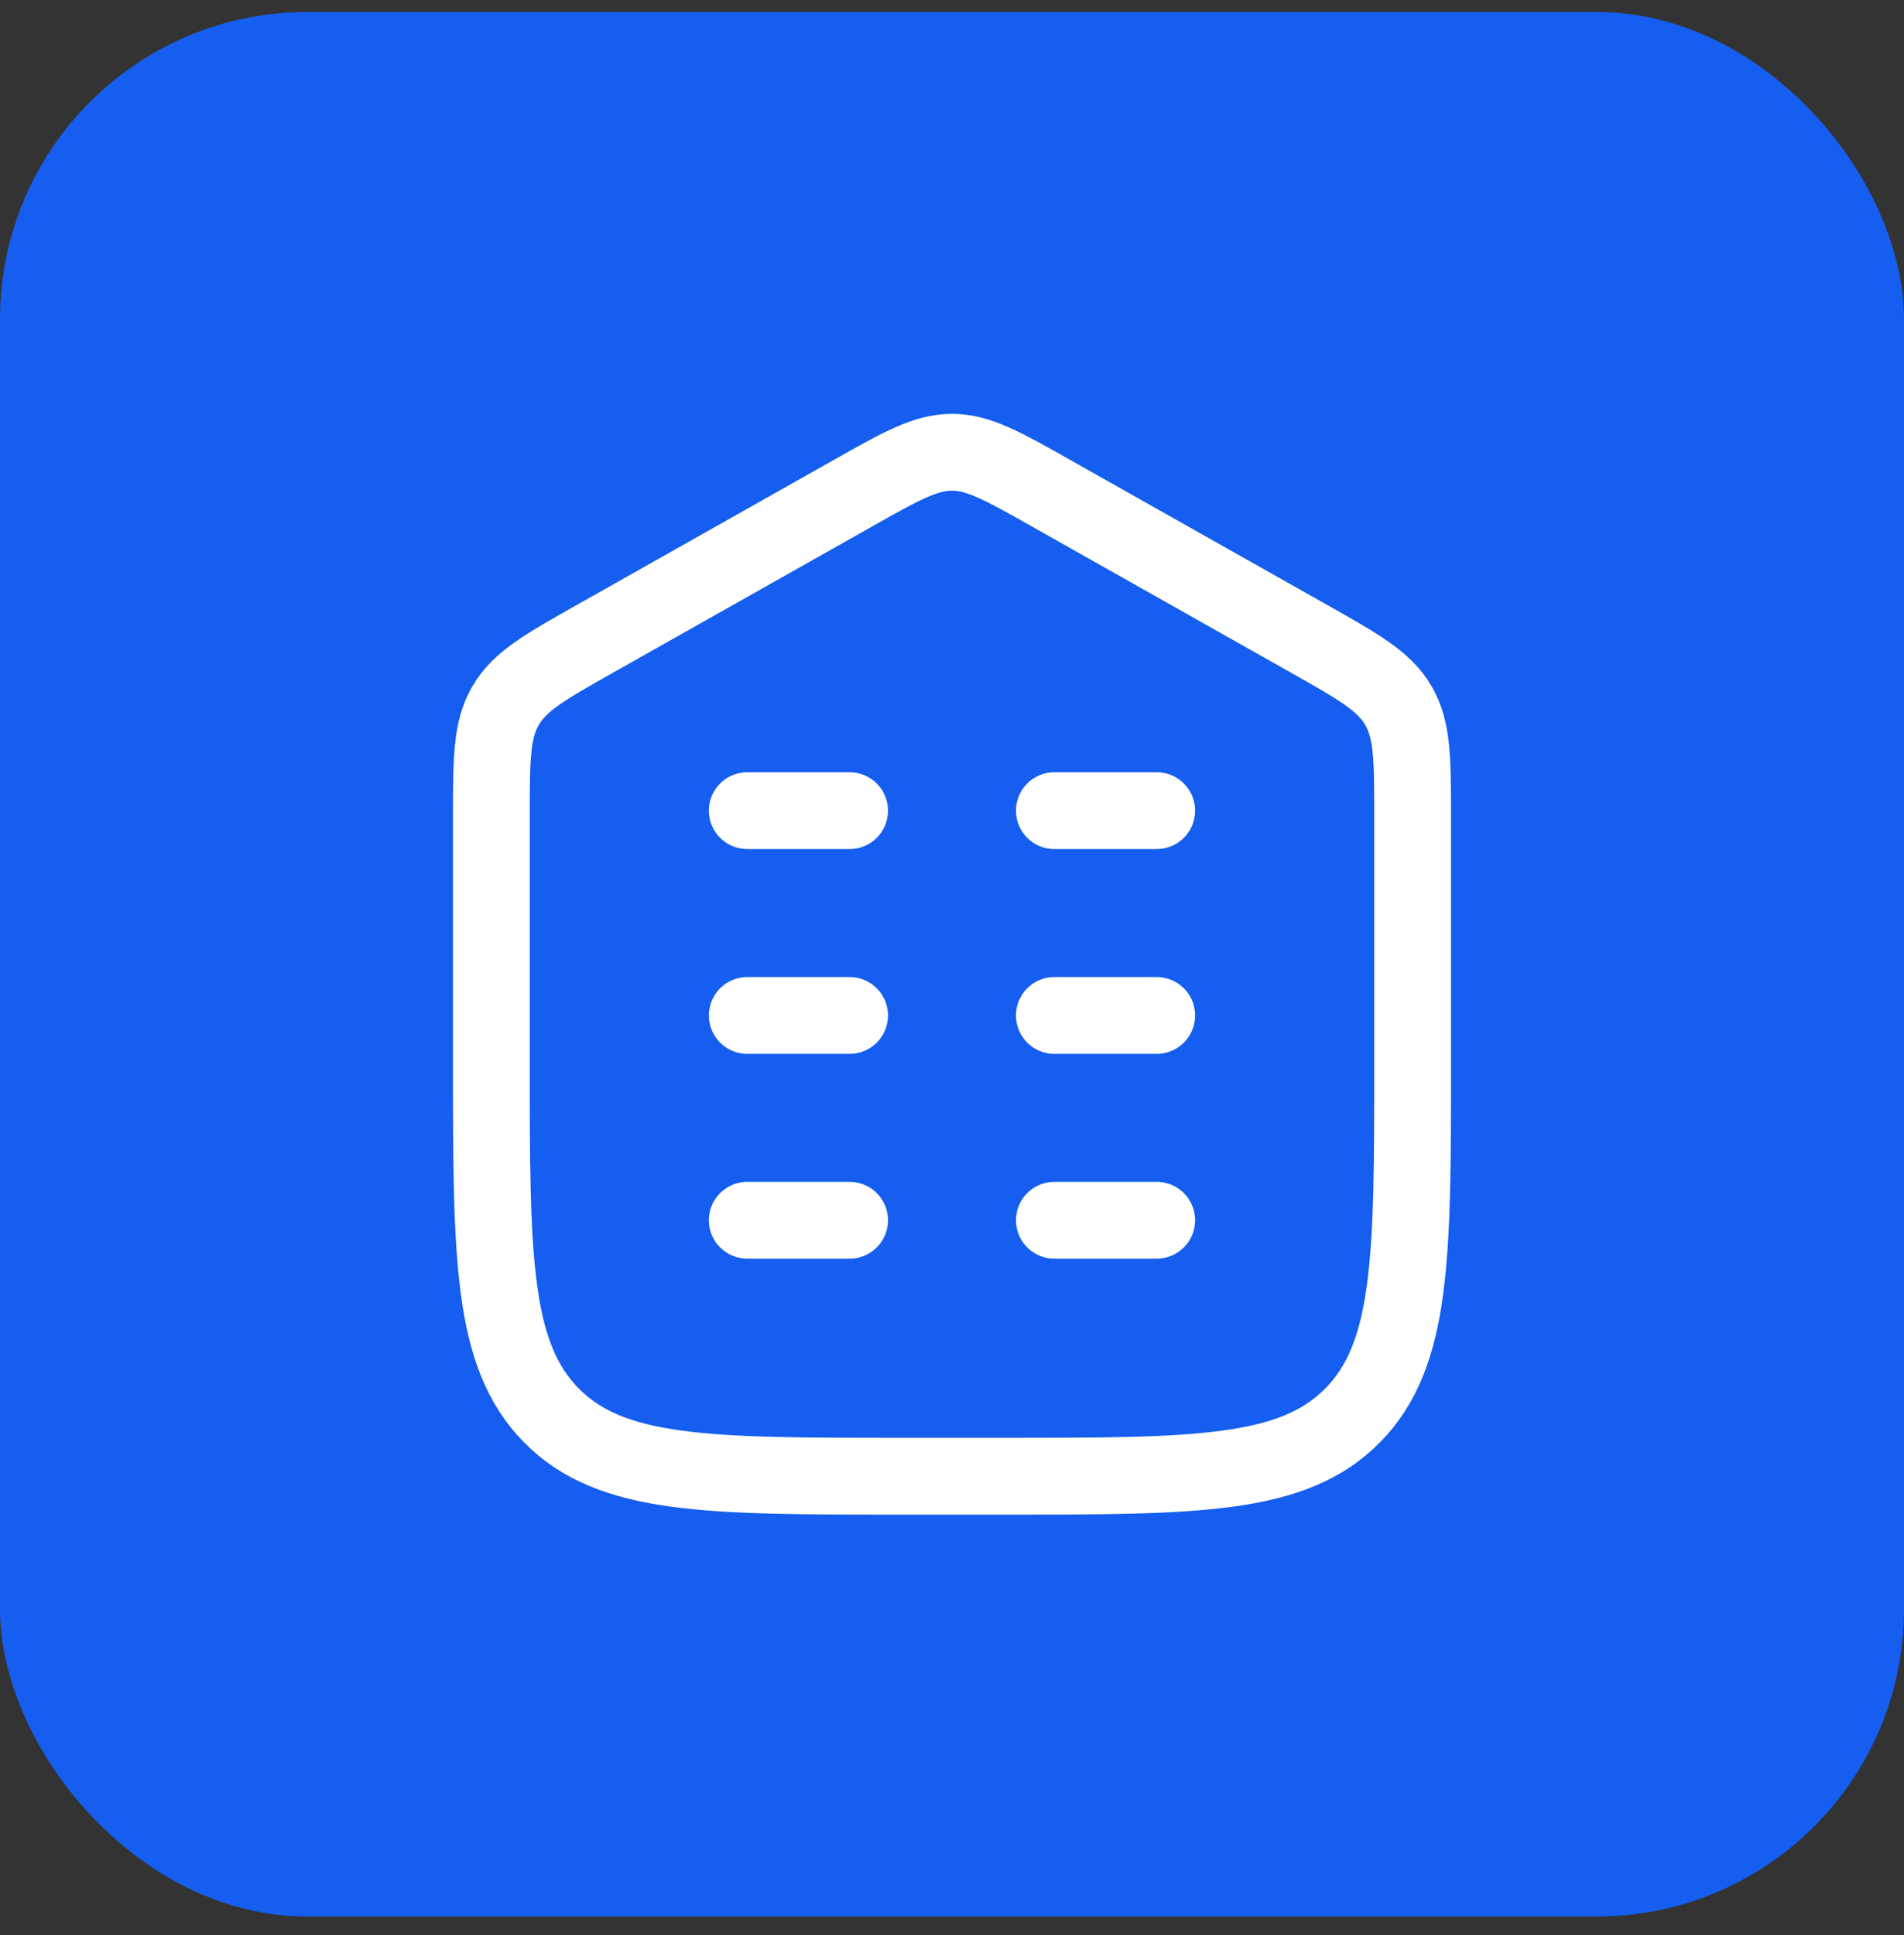
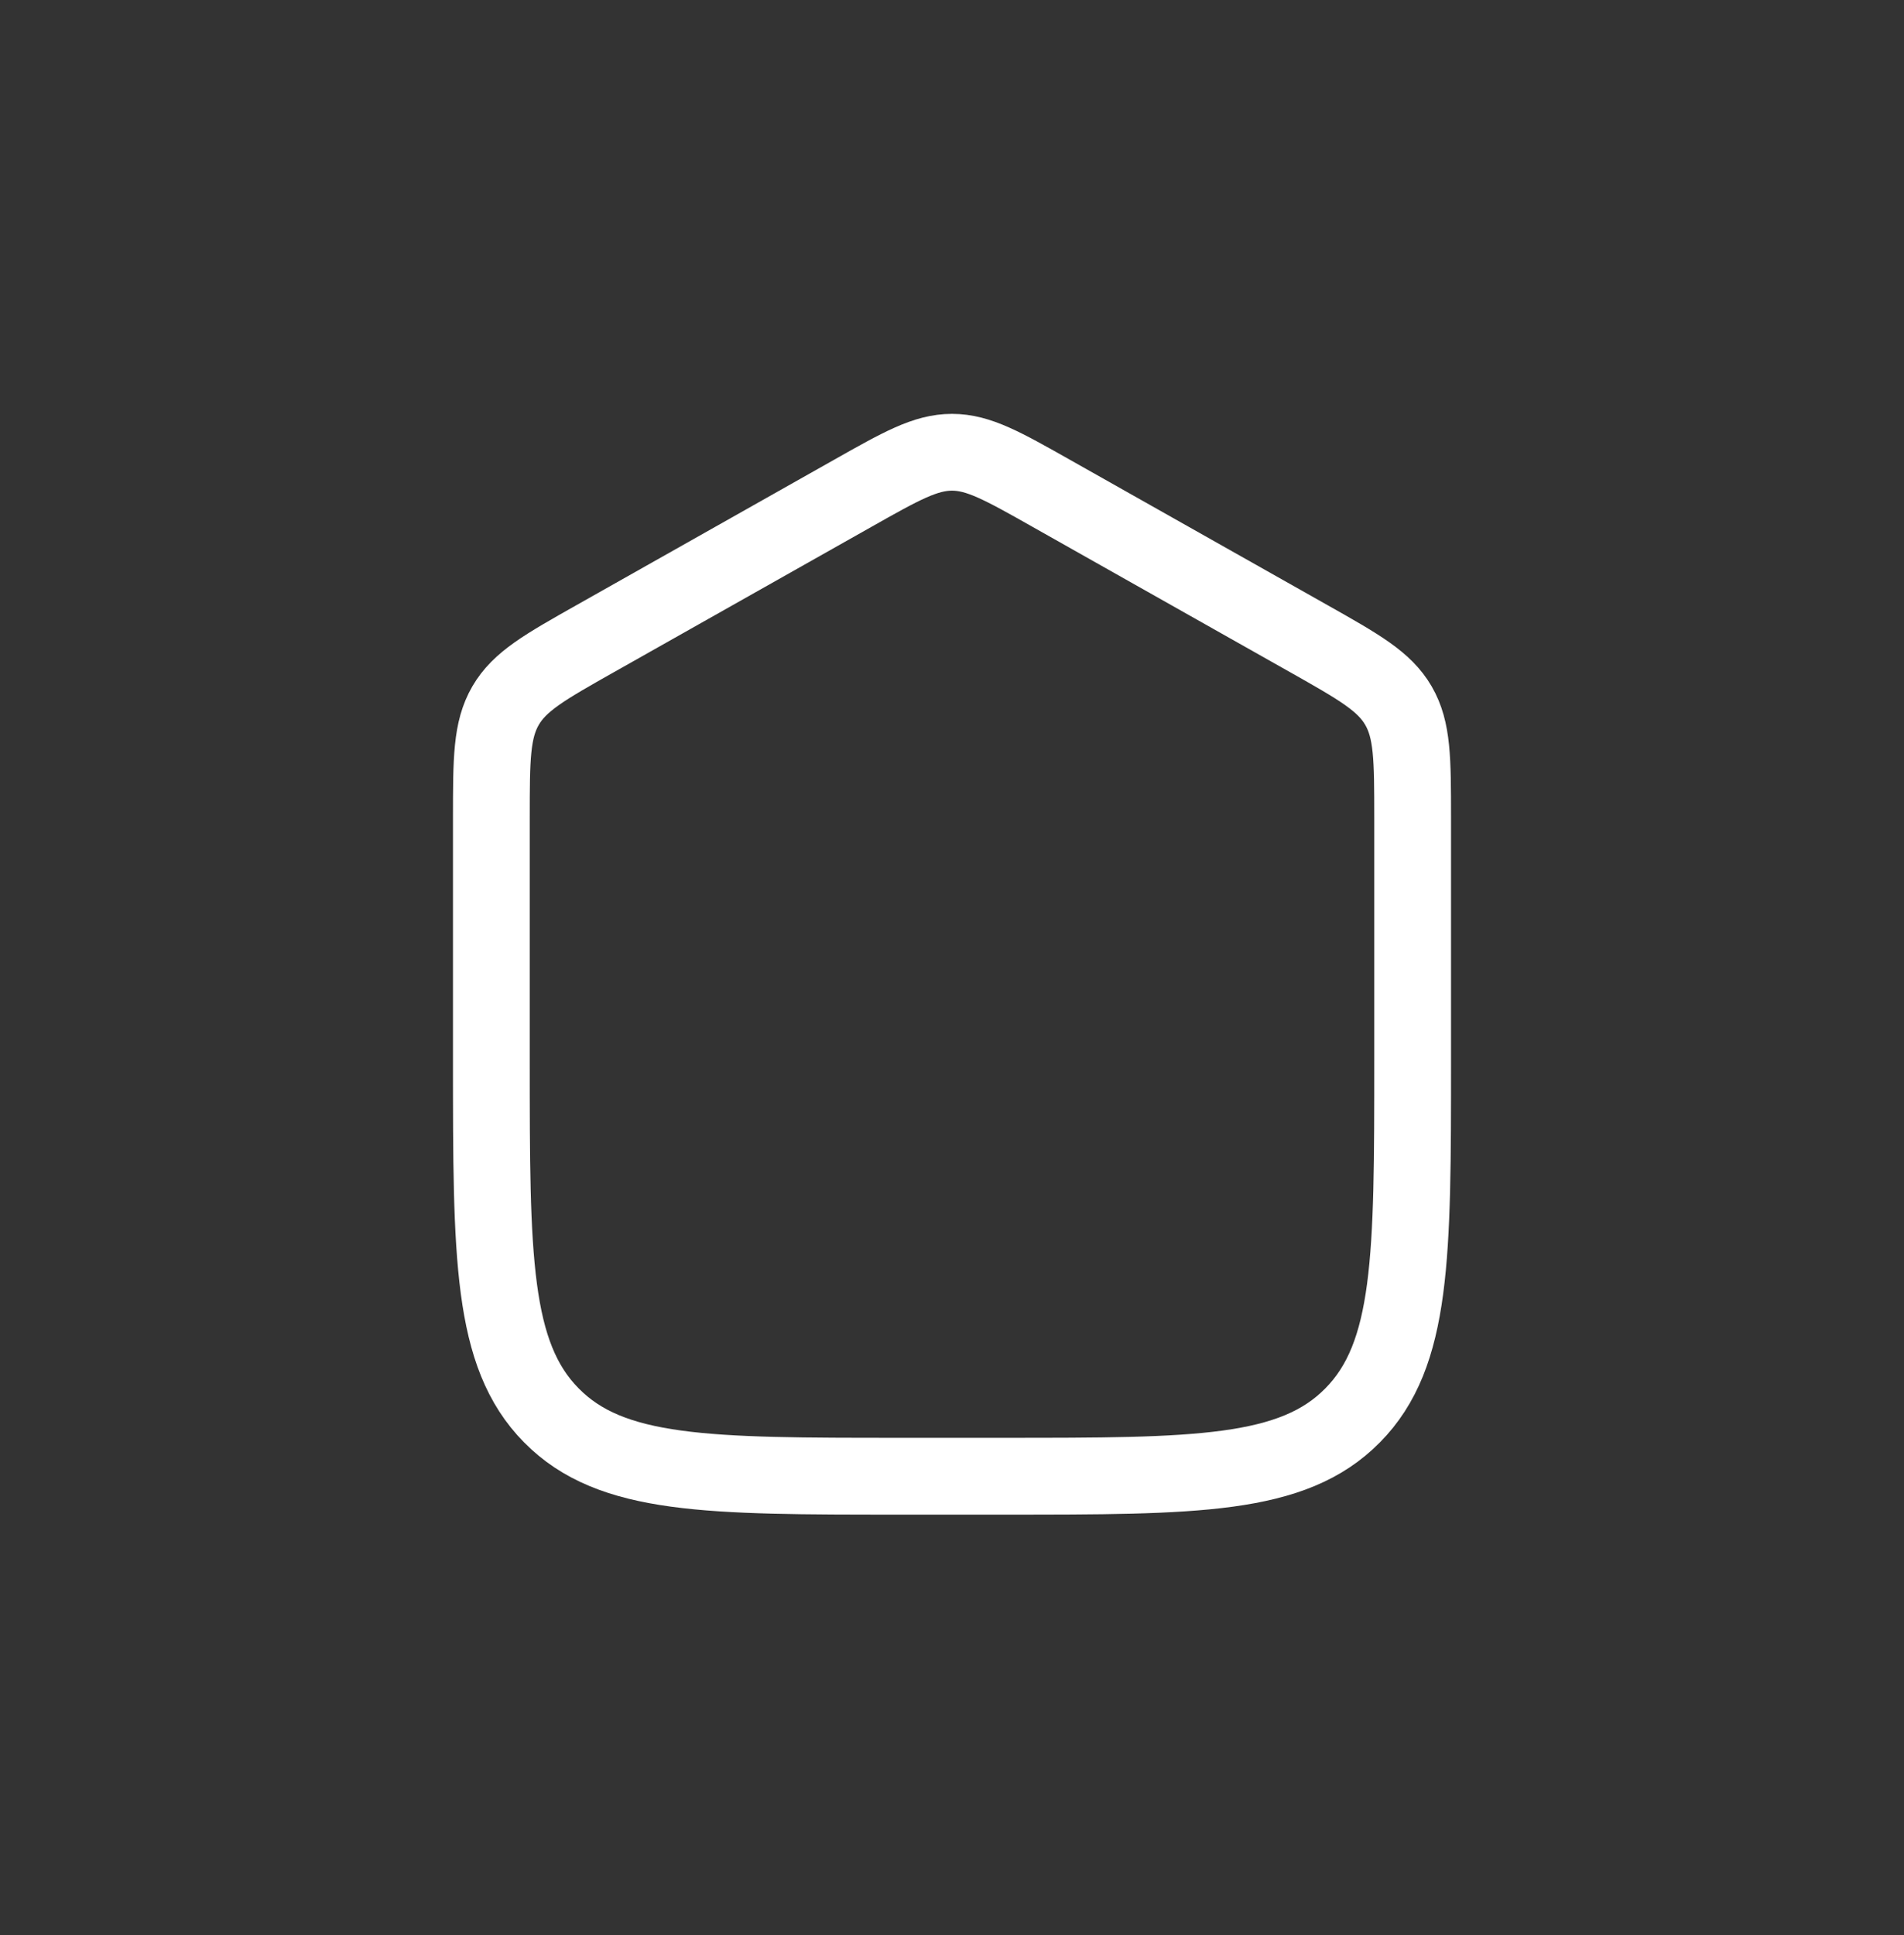
<svg xmlns="http://www.w3.org/2000/svg" width="62" height="63" viewBox="0 0 62 63" fill="none">
  <rect x="0" y="0" width="62" height="63" fill="#333333" stroke="none" />
-   <rect y="0.39" width="62" height="62" rx="10" fill="#155EEF" />
  <path d="M46 34.528L46 26.604C45.999 24.712 45.998 23.765 45.538 22.972C45.078 22.179 44.257 21.716 42.615 20.789L34.24 16.064C32.656 15.17 31.864 14.723 31 14.723C30.136 14.723 29.344 15.17 27.76 16.064L19.385 20.789C17.743 21.716 16.922 22.179 16.462 22.972C16.002 23.765 16.001 24.712 16 26.604L16 34.528C16 40.906 16 44.094 17.953 46.075C19.905 48.057 23.048 48.057 29.333 48.057H32.667C38.952 48.057 42.095 48.057 44.047 46.075C46 44.094 46 40.906 46 34.528Z" stroke="white" stroke-width="2.5" stroke-linecap="round" />
-   <path d="M27.666 33.057H24.333M37.666 33.057H34.333M27.666 26.39H24.333M27.666 39.724H24.333M37.666 26.39H34.333M37.666 39.724H34.333" stroke="white" stroke-width="2.5" stroke-linecap="round" />
</svg>